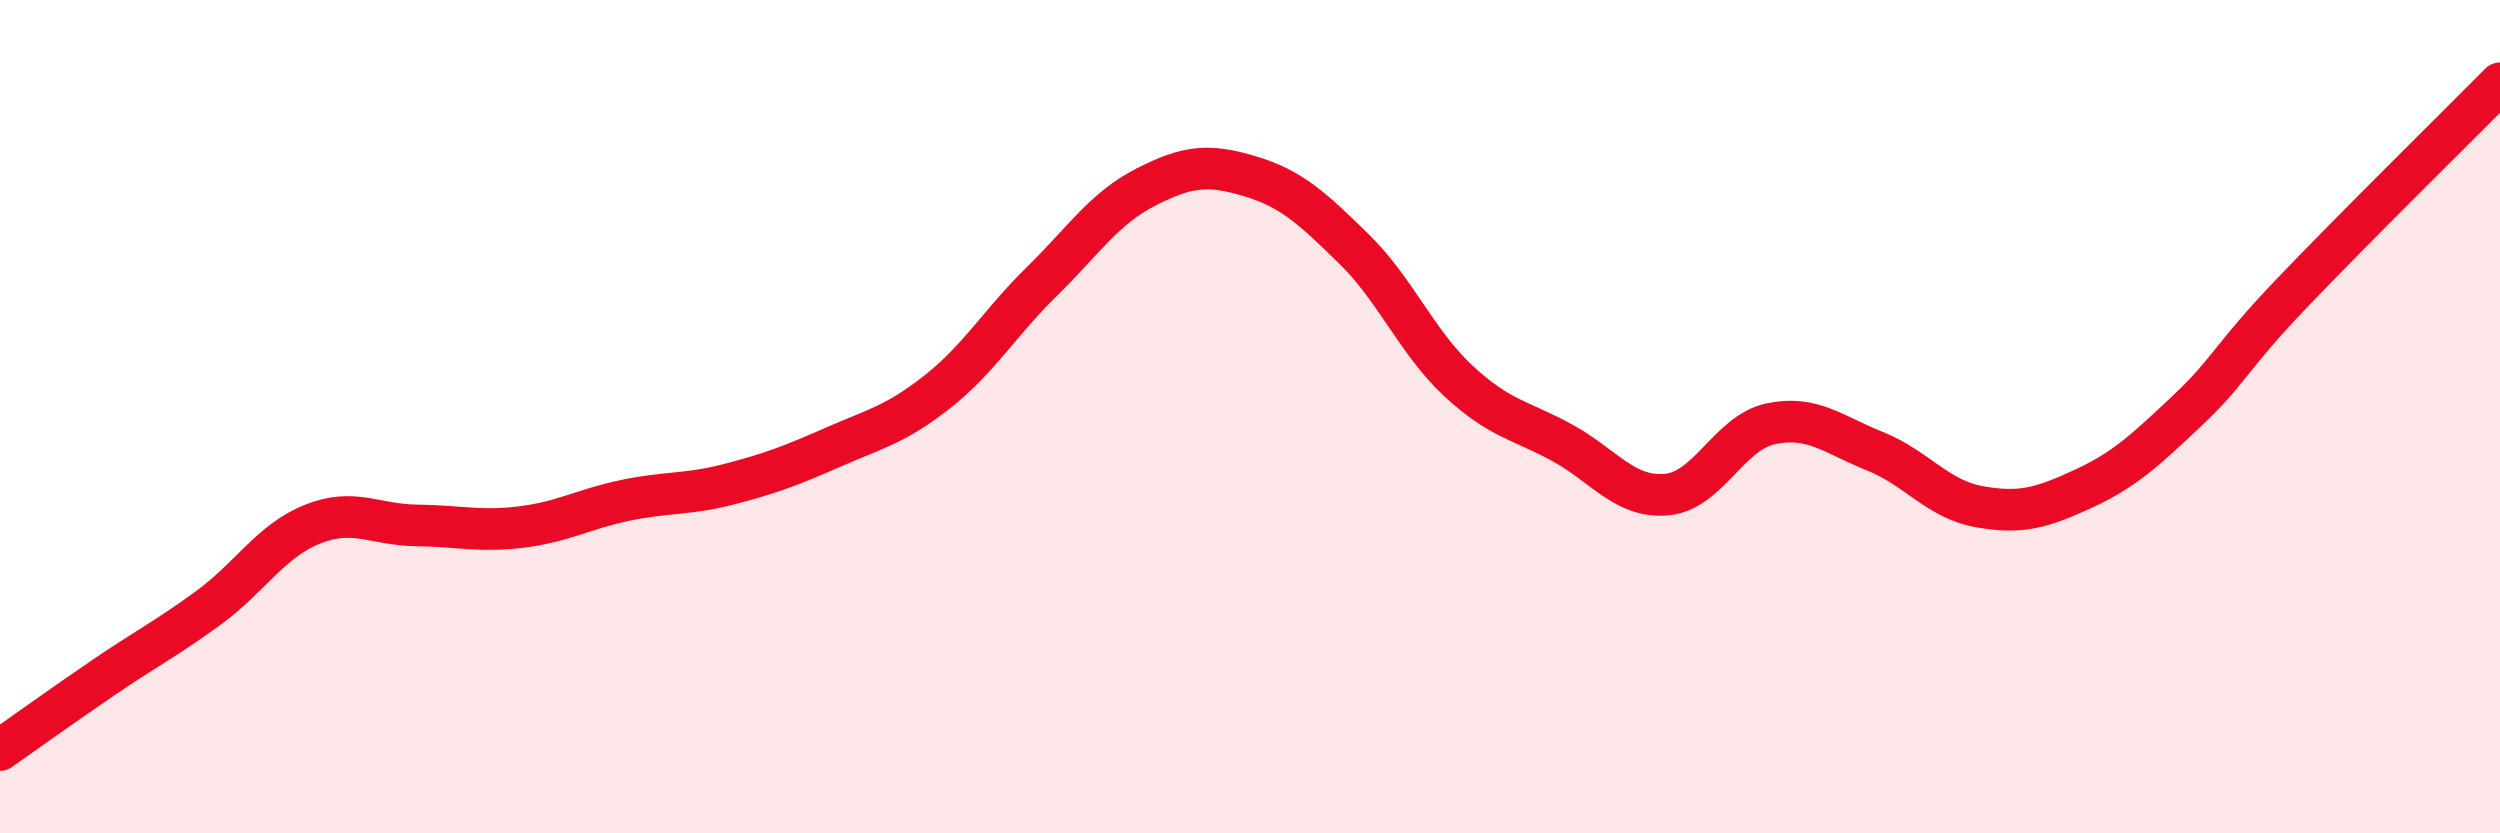
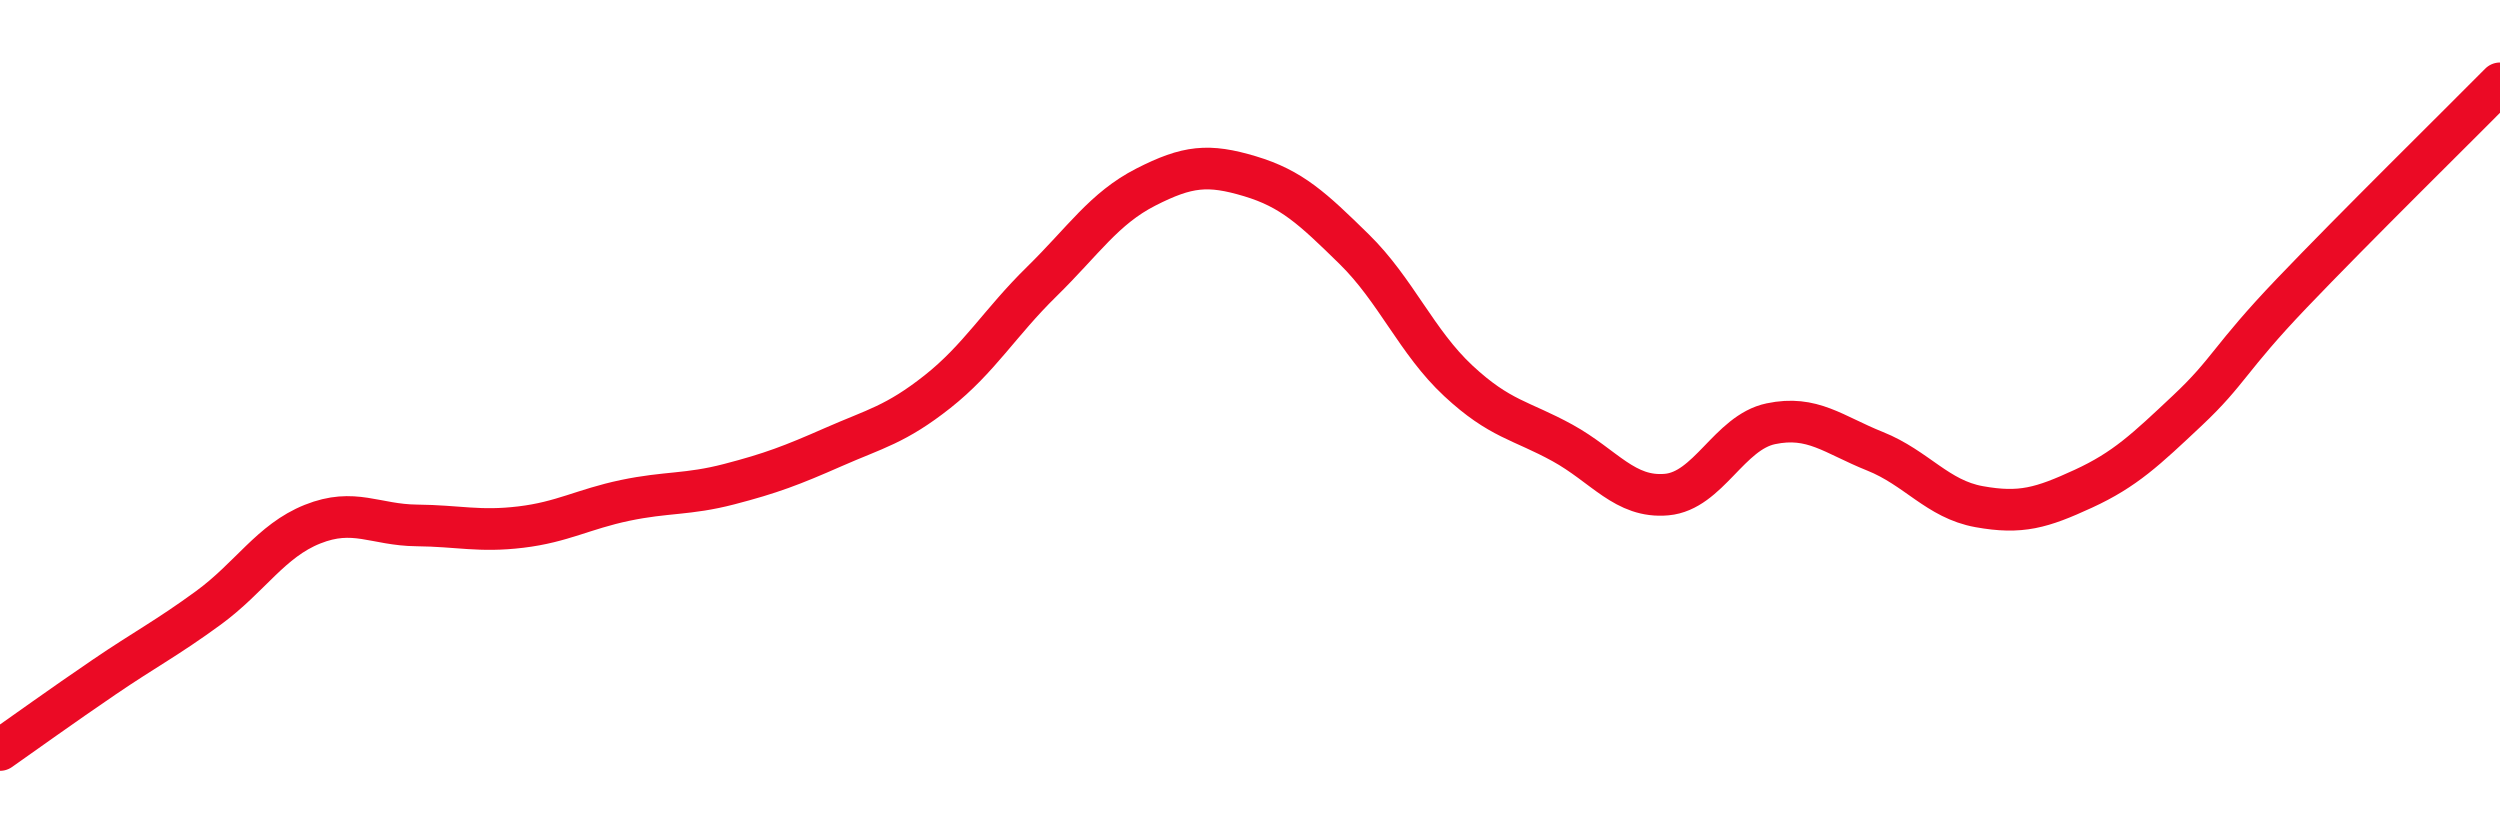
<svg xmlns="http://www.w3.org/2000/svg" width="60" height="20" viewBox="0 0 60 20">
-   <path d="M 0,18 C 0.5,17.65 1.5,16.93 2.5,16.25 C 3.5,15.57 4,15.32 5,14.59 C 6,13.86 6.5,12.98 7.5,12.58 C 8.5,12.18 9,12.6 10,12.61 C 11,12.62 11.5,12.77 12.5,12.65 C 13.5,12.53 14,12.22 15,12.01 C 16,11.8 16.5,11.88 17.5,11.62 C 18.5,11.36 19,11.17 20,10.73 C 21,10.29 21.5,10.19 22.5,9.4 C 23.5,8.61 24,7.74 25,6.76 C 26,5.78 26.5,5 27.5,4.49 C 28.5,3.98 29,3.93 30,4.23 C 31,4.53 31.5,5 32.5,5.98 C 33.5,6.96 34,8.21 35,9.14 C 36,10.07 36.5,10.08 37.5,10.63 C 38.5,11.18 39,11.96 40,11.87 C 41,11.78 41.5,10.38 42.5,10.17 C 43.5,9.96 44,10.43 45,10.83 C 46,11.23 46.5,11.98 47.5,12.16 C 48.5,12.34 49,12.19 50,11.73 C 51,11.27 51.5,10.79 52.5,9.85 C 53.5,8.91 53.5,8.61 55,7.04 C 56.5,5.47 59,3.01 60,2L60 20L0 20Z" fill="#EB0A25" opacity="0.1" stroke-linecap="round" stroke-linejoin="round" />
  <path d="M 0,18 C 0.5,17.65 1.5,16.93 2.5,16.25 C 3.5,15.57 4,15.32 5,14.59 C 6,13.86 6.5,12.98 7.5,12.58 C 8.5,12.18 9,12.6 10,12.61 C 11,12.62 11.5,12.77 12.5,12.65 C 13.5,12.53 14,12.22 15,12.01 C 16,11.8 16.5,11.88 17.5,11.62 C 18.5,11.36 19,11.17 20,10.73 C 21,10.29 21.5,10.19 22.5,9.4 C 23.5,8.61 24,7.74 25,6.76 C 26,5.78 26.5,5 27.5,4.49 C 28.5,3.98 29,3.93 30,4.23 C 31,4.53 31.5,5 32.5,5.98 C 33.5,6.96 34,8.21 35,9.14 C 36,10.07 36.5,10.08 37.5,10.63 C 38.5,11.18 39,11.96 40,11.87 C 41,11.78 41.5,10.38 42.5,10.17 C 43.5,9.96 44,10.43 45,10.83 C 46,11.23 46.5,11.98 47.5,12.16 C 48.5,12.34 49,12.19 50,11.73 C 51,11.27 51.5,10.79 52.5,9.85 C 53.5,8.91 53.5,8.61 55,7.04 C 56.5,5.47 59,3.01 60,2" stroke="#EB0A25" stroke-width="1" fill="none" stroke-linecap="round" stroke-linejoin="round" />
</svg>